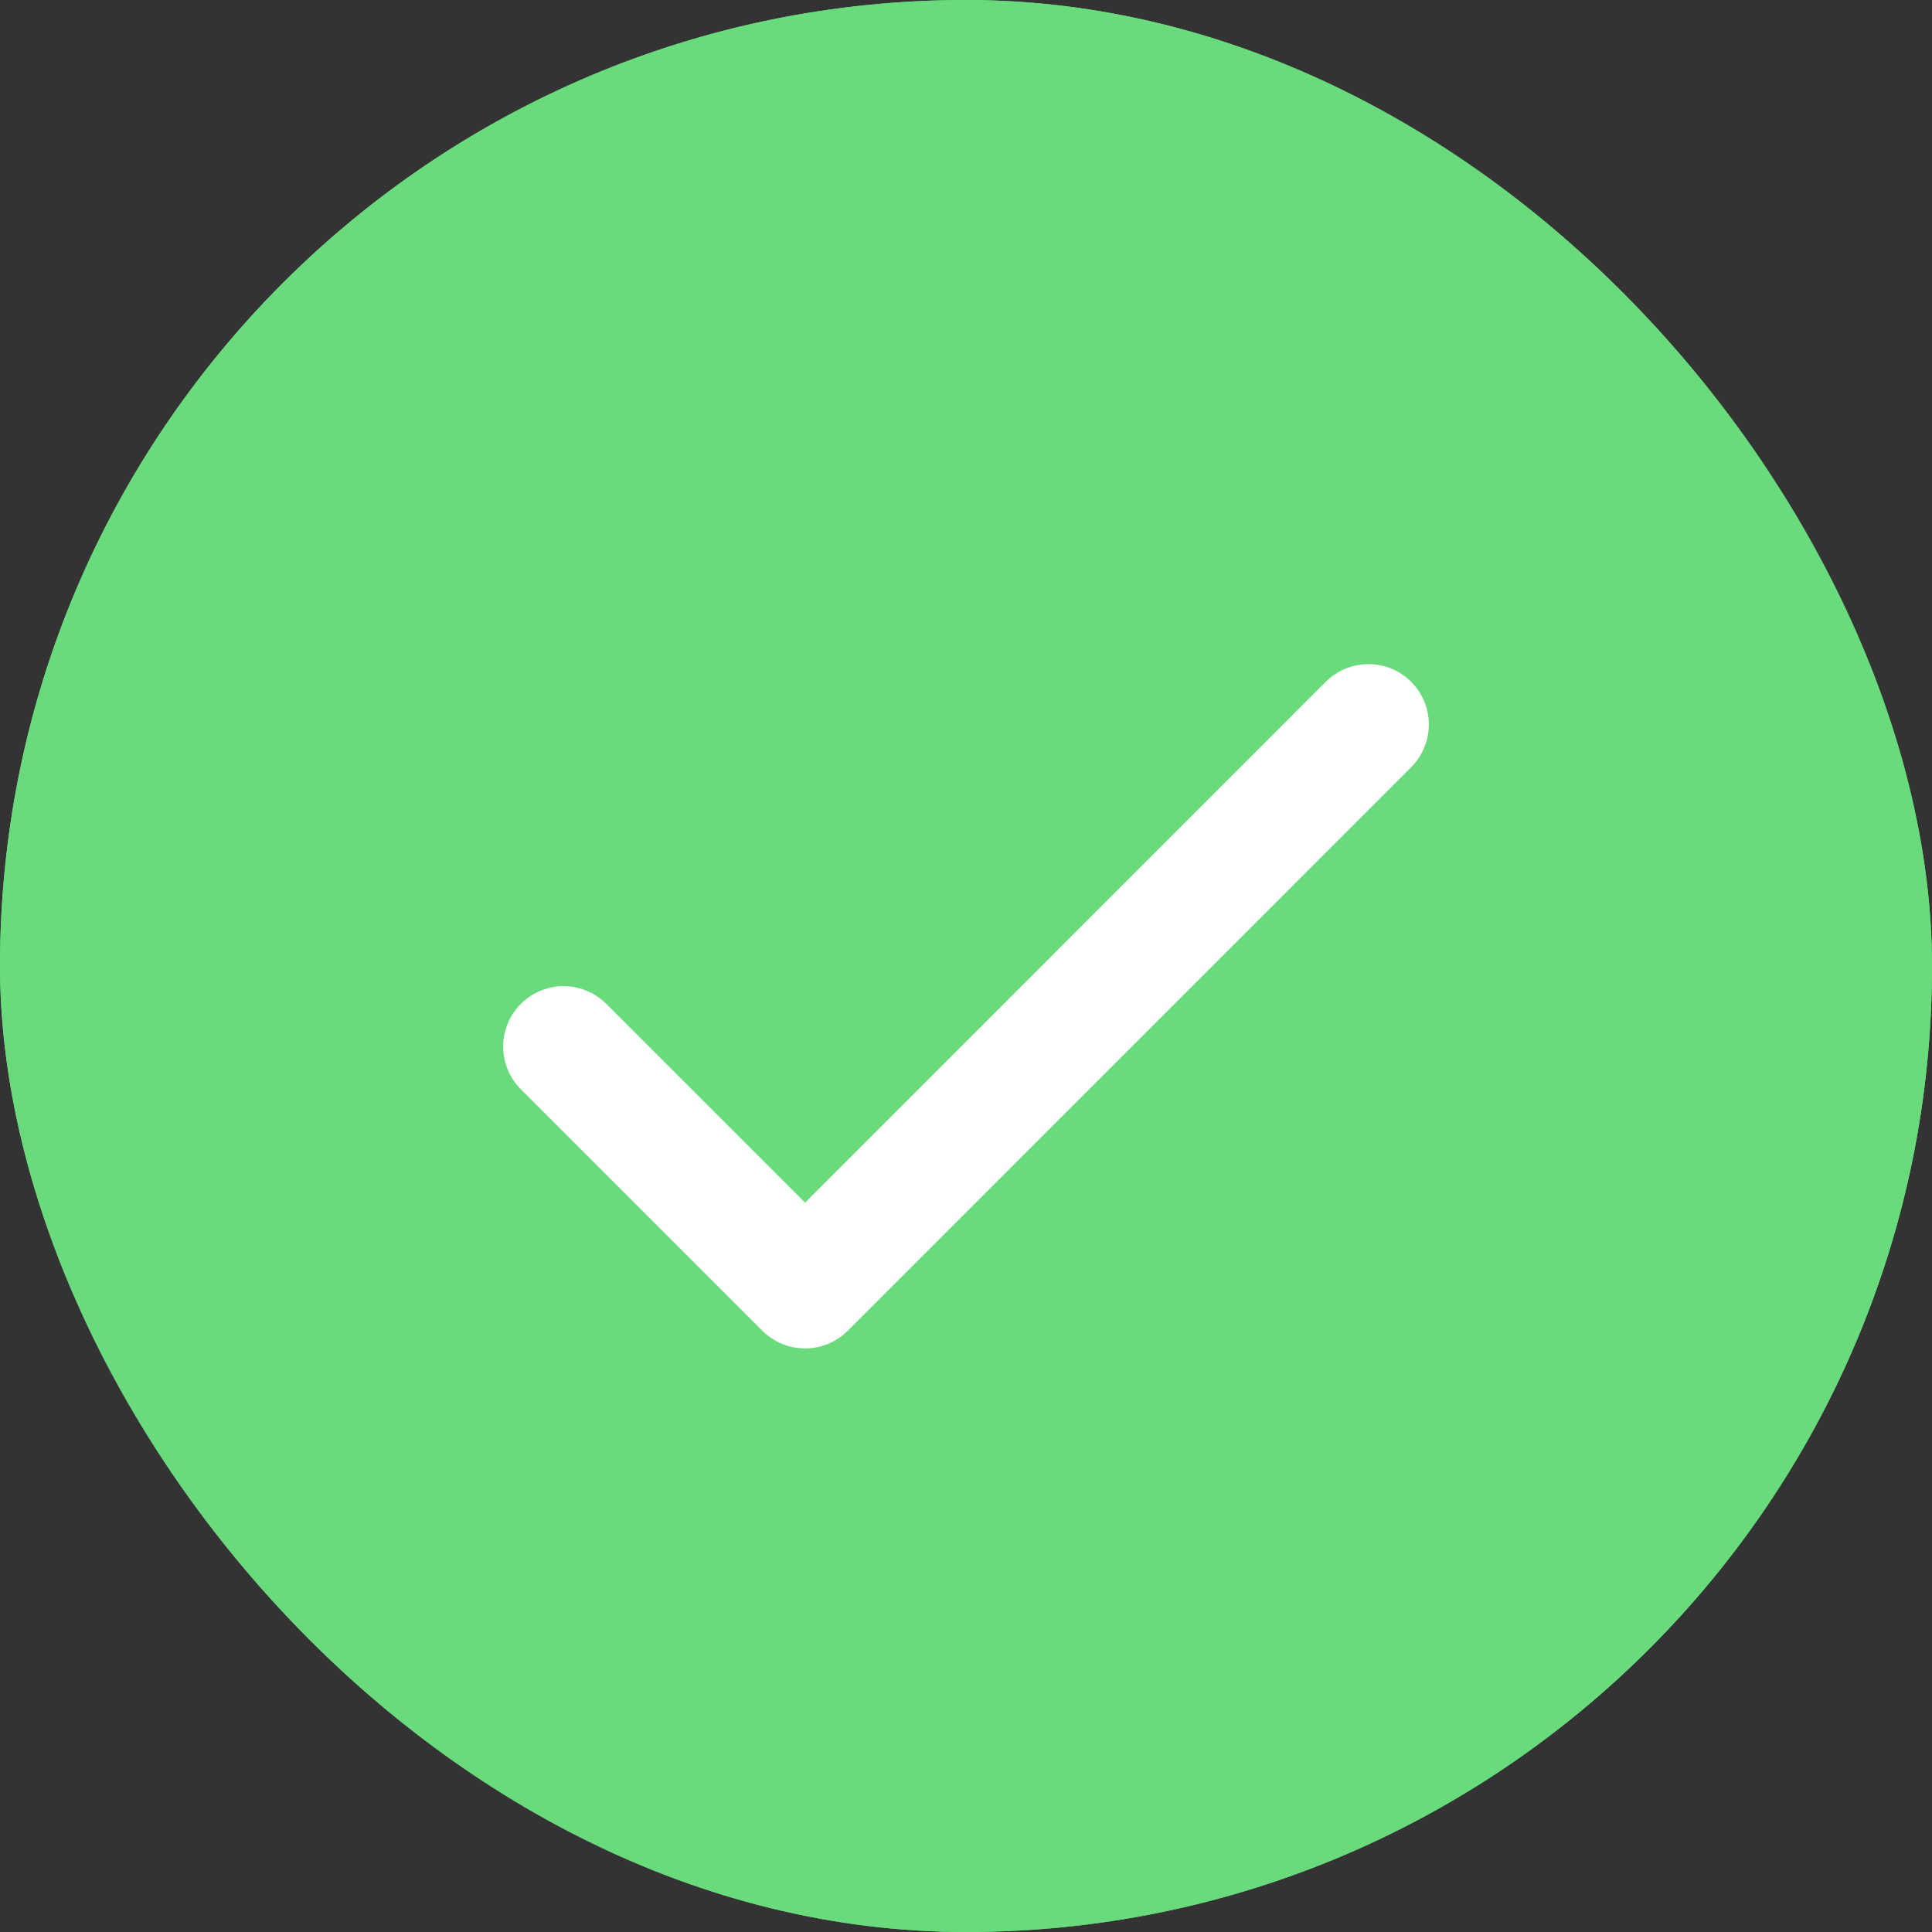
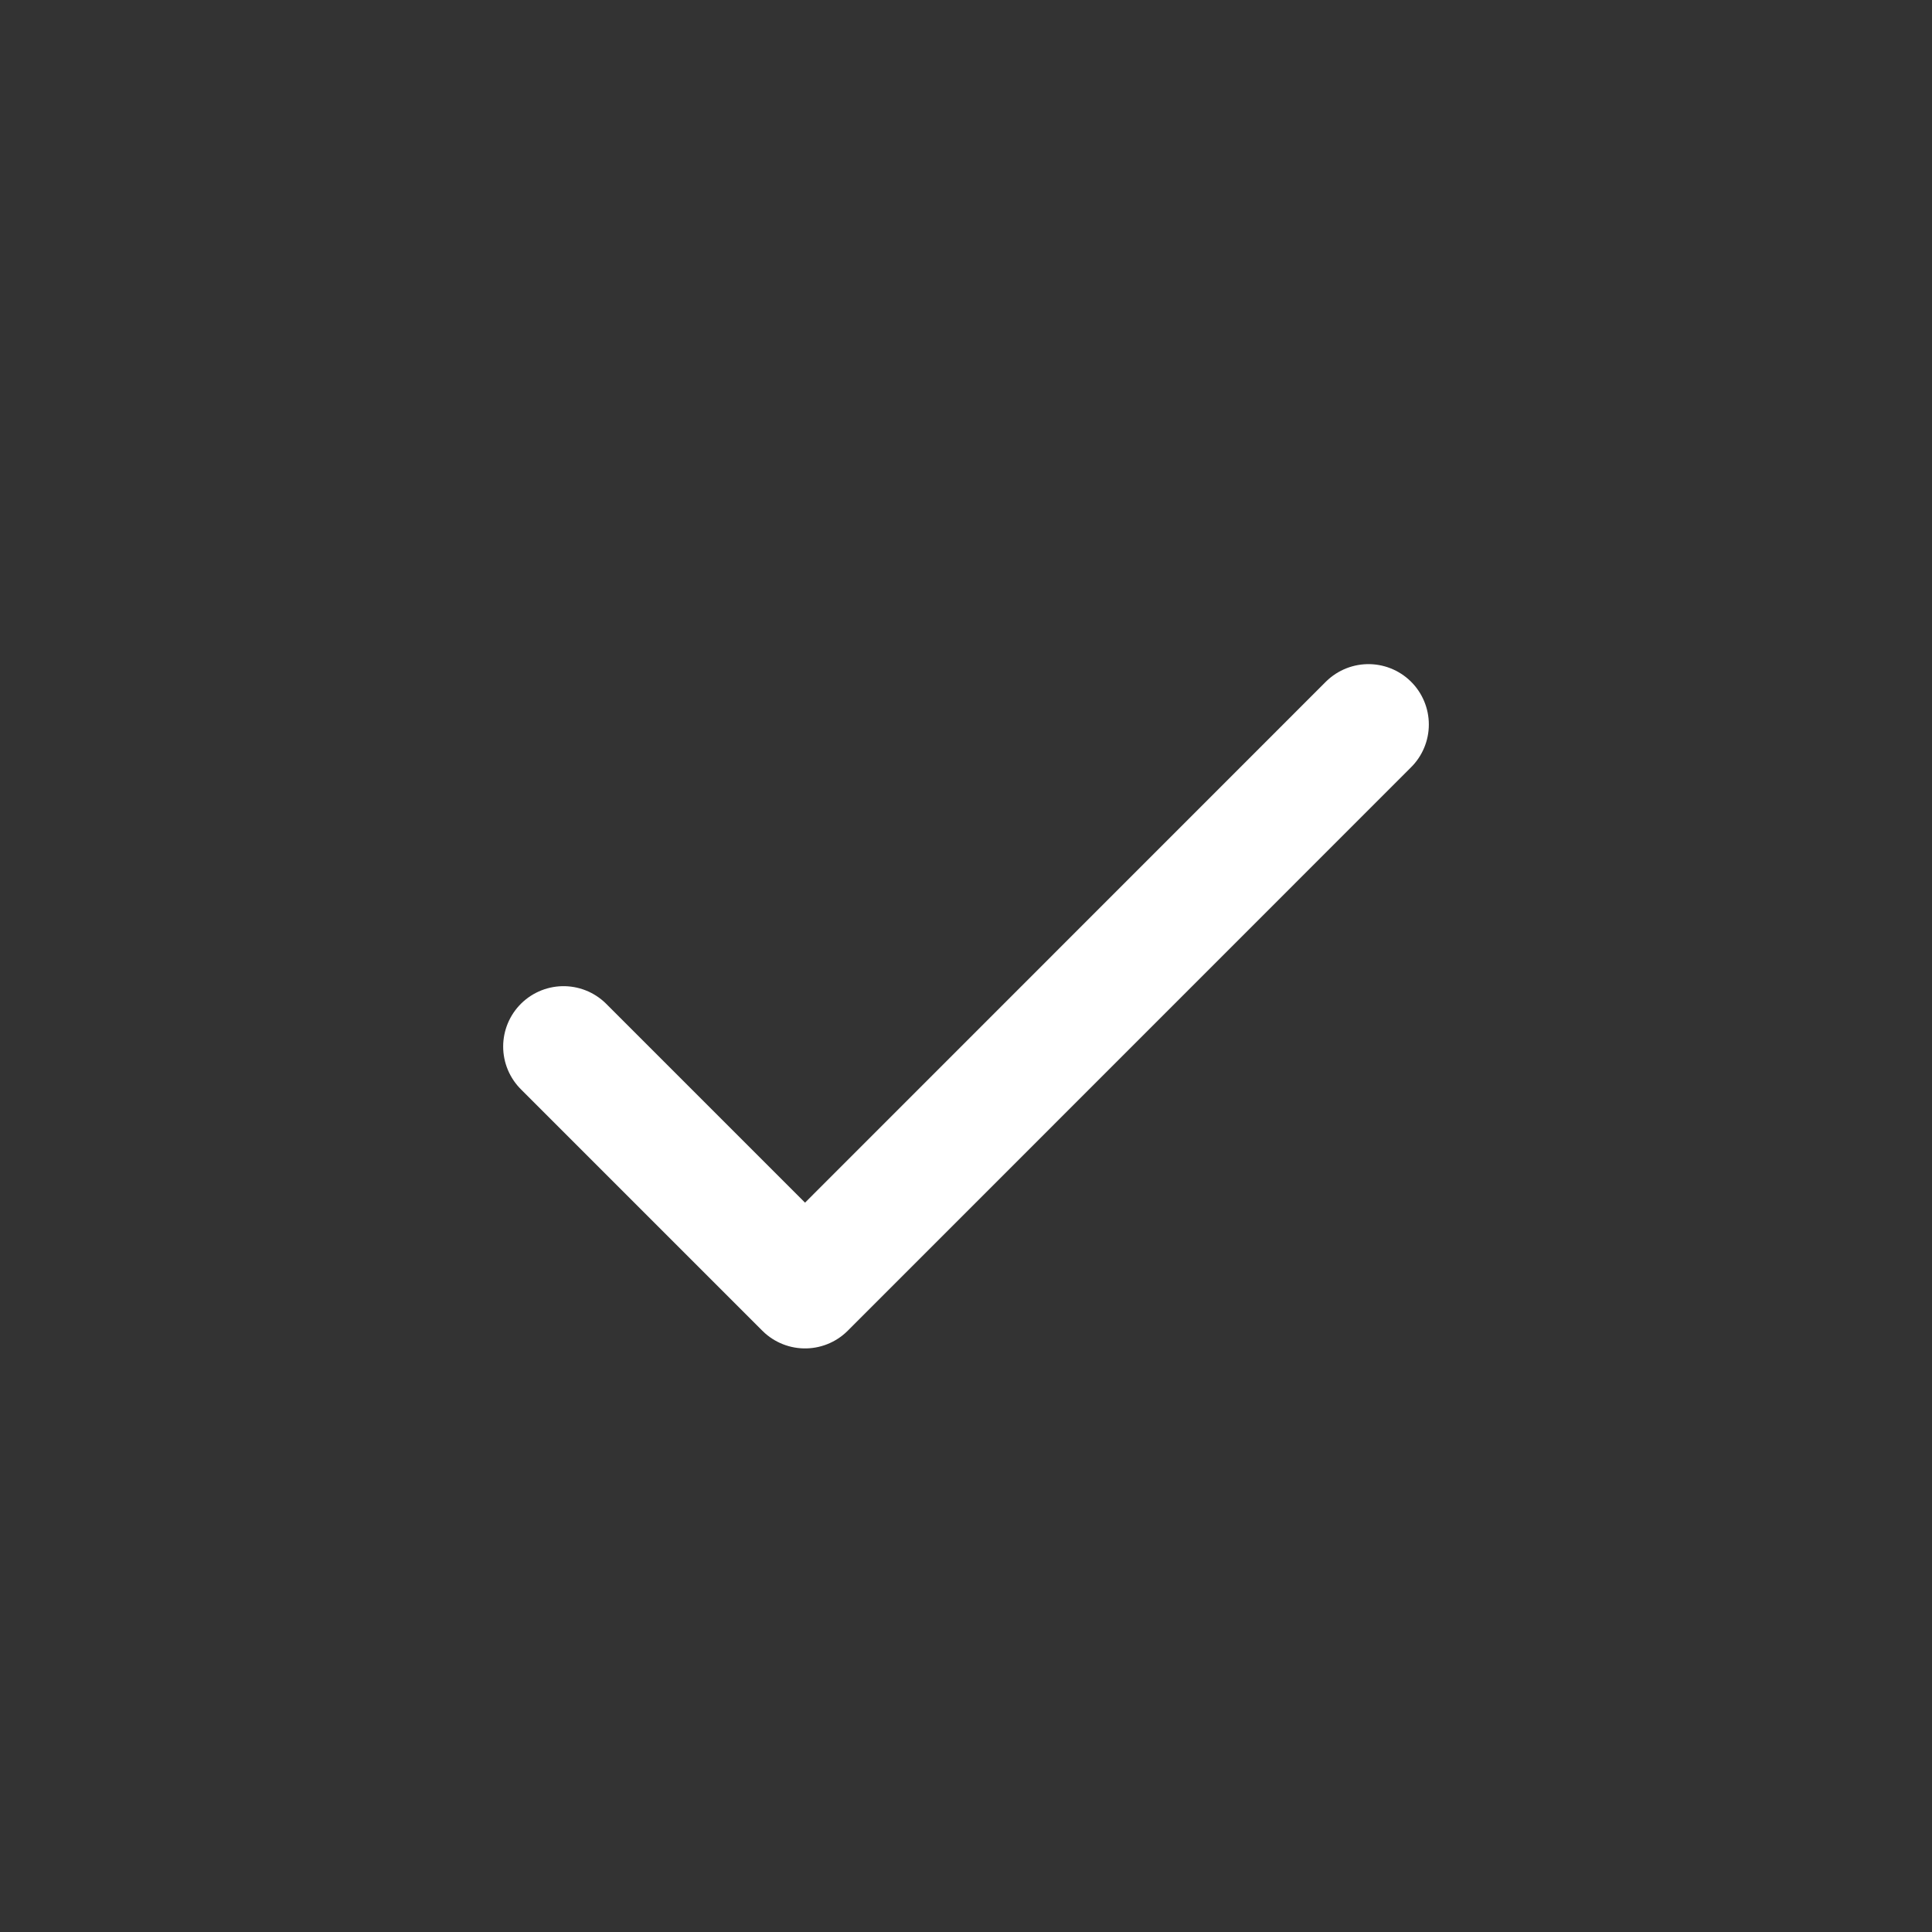
<svg xmlns="http://www.w3.org/2000/svg" width="16" height="16" viewBox="0 0 16 16" fill="none">
  <rect x="0" y="0" width="16" height="16" fill="#333333" stroke="none" />
  <g clip-path="url(#clip0_365_11557)">
-     <rect width="16" height="16" rx="8" fill="#69DB7C" />
    <path d="M11.333 6L6.667 10.667L4.667 8.667" stroke="white" stroke-linecap="round" stroke-linejoin="round" />
  </g>
-   <rect x="0.25" y="0.25" width="15.5" height="15.5" rx="7.75" stroke="#69DB7C" stroke-width="0.5" />
  <defs>
    <clipPath id="clip0_365_11557">
      <rect width="16" height="16" rx="8" fill="white" />
    </clipPath>
  </defs>
</svg>